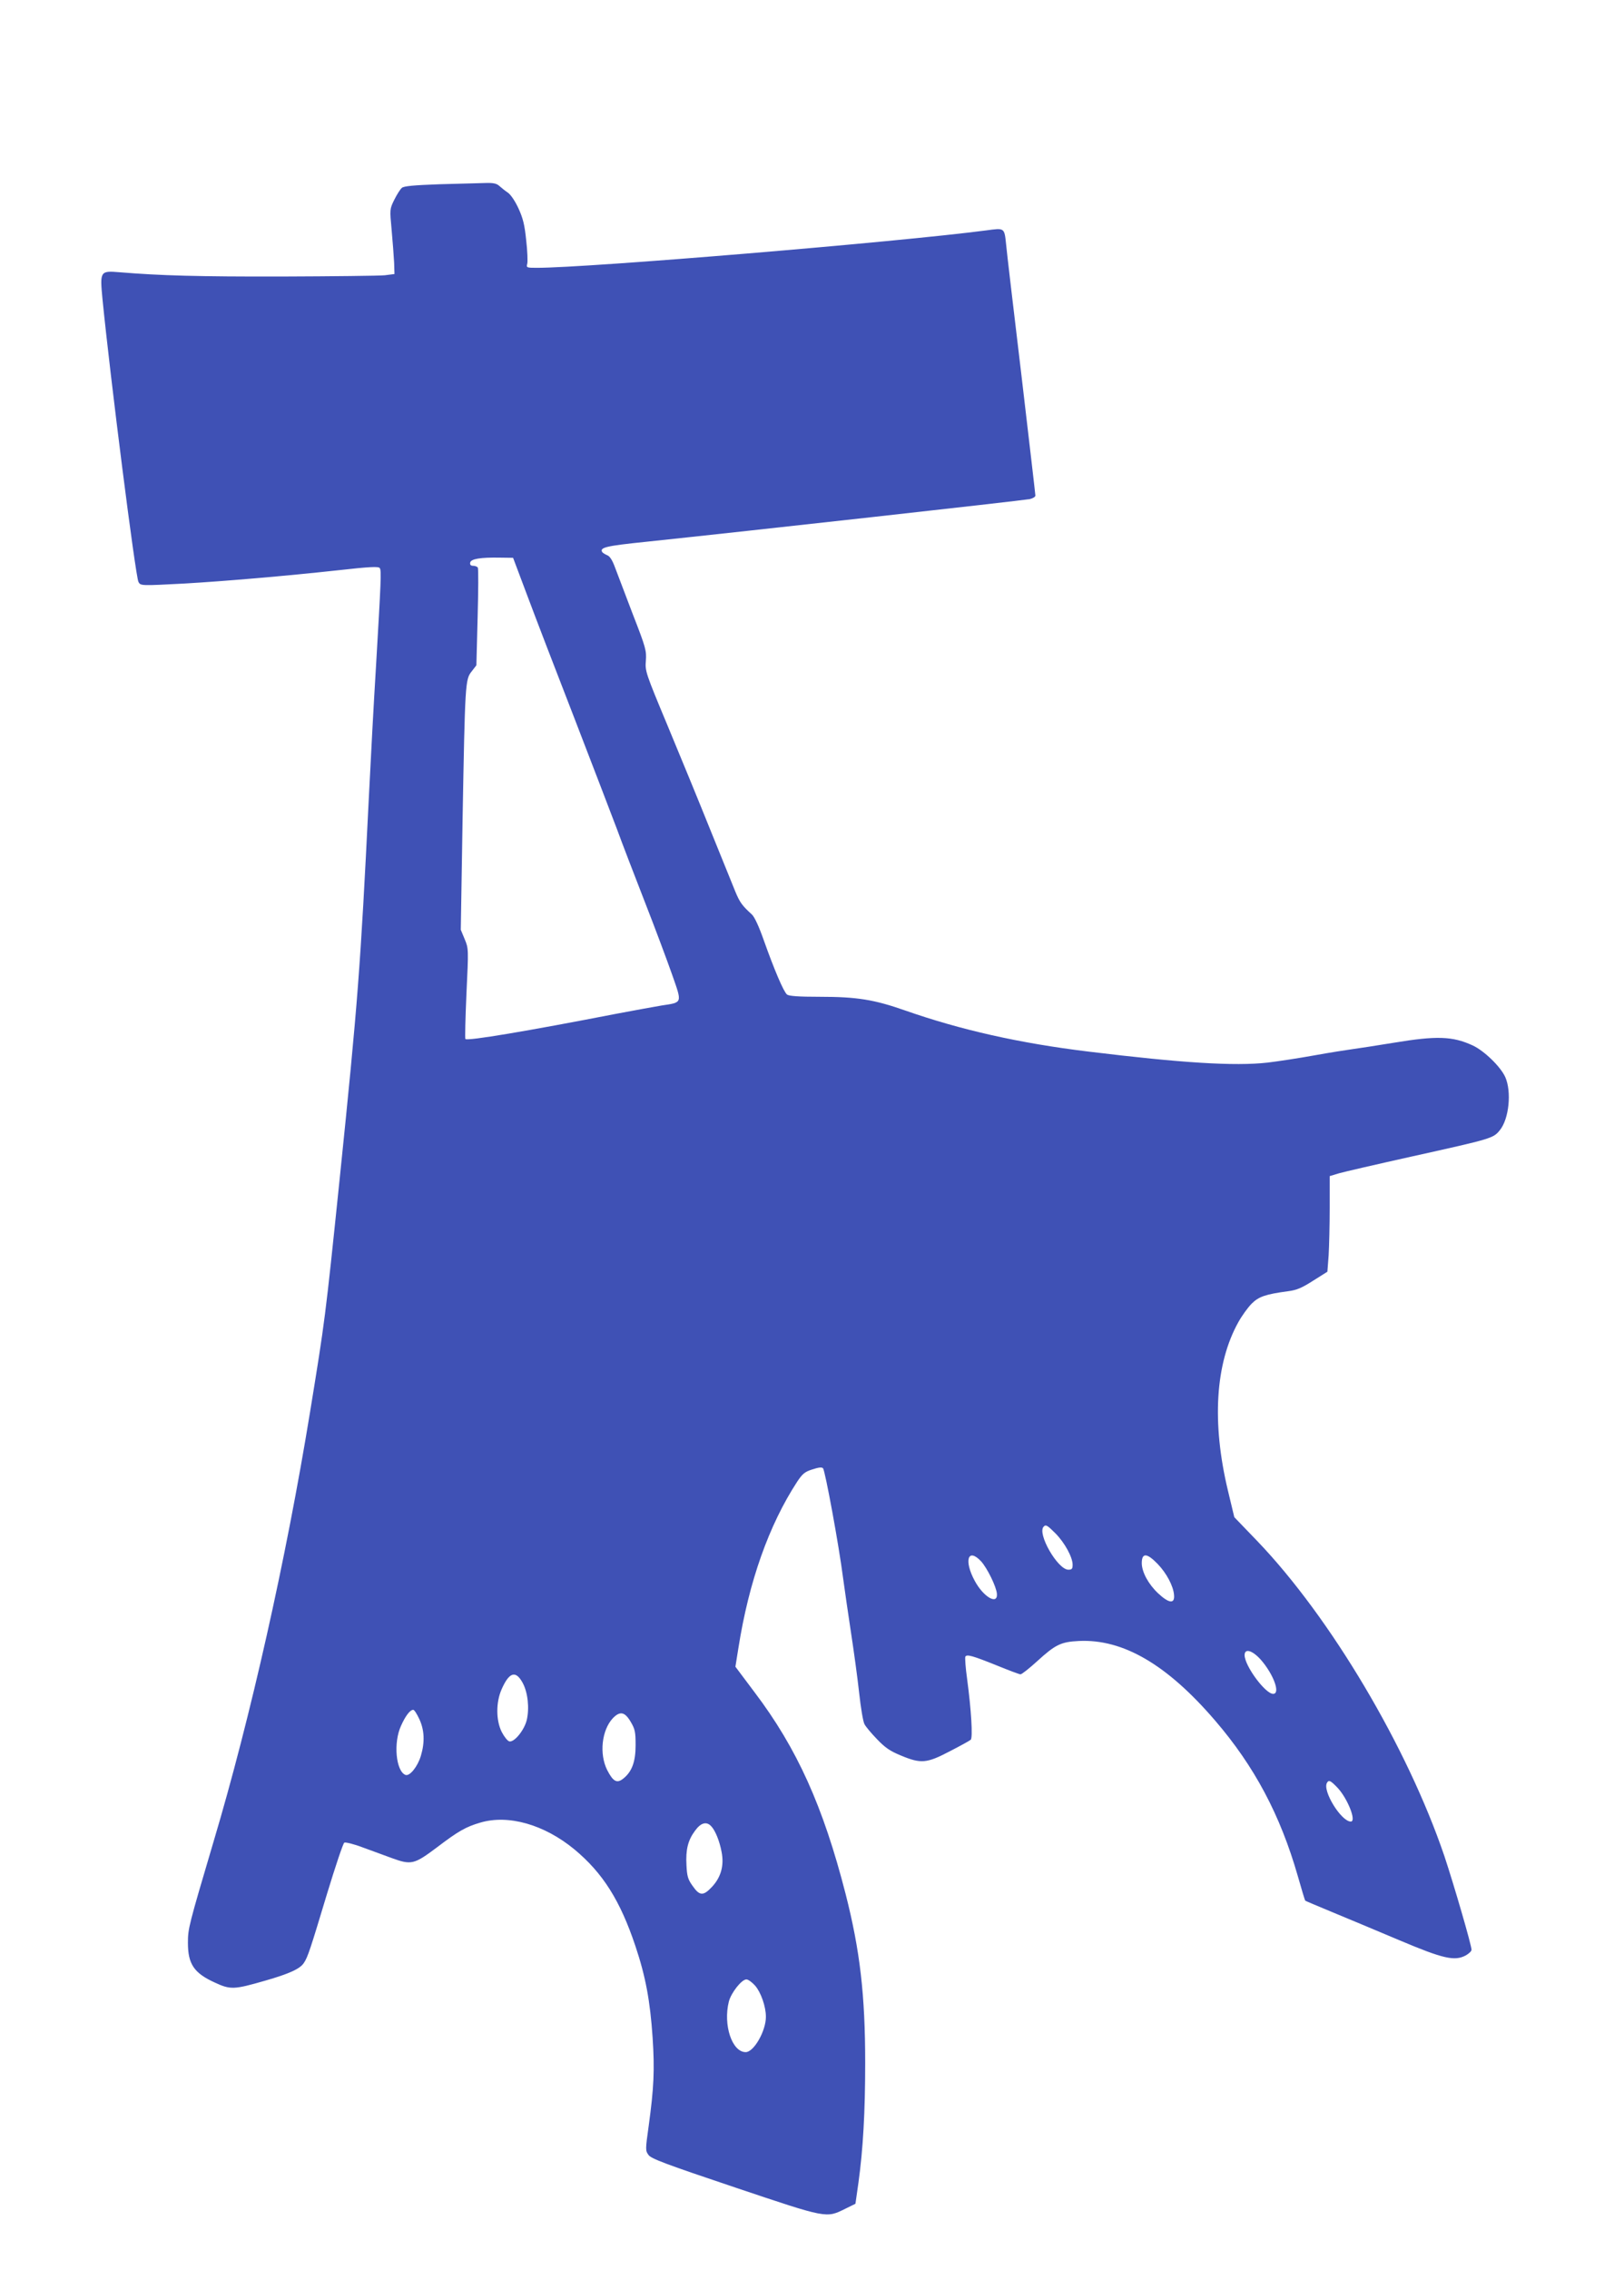
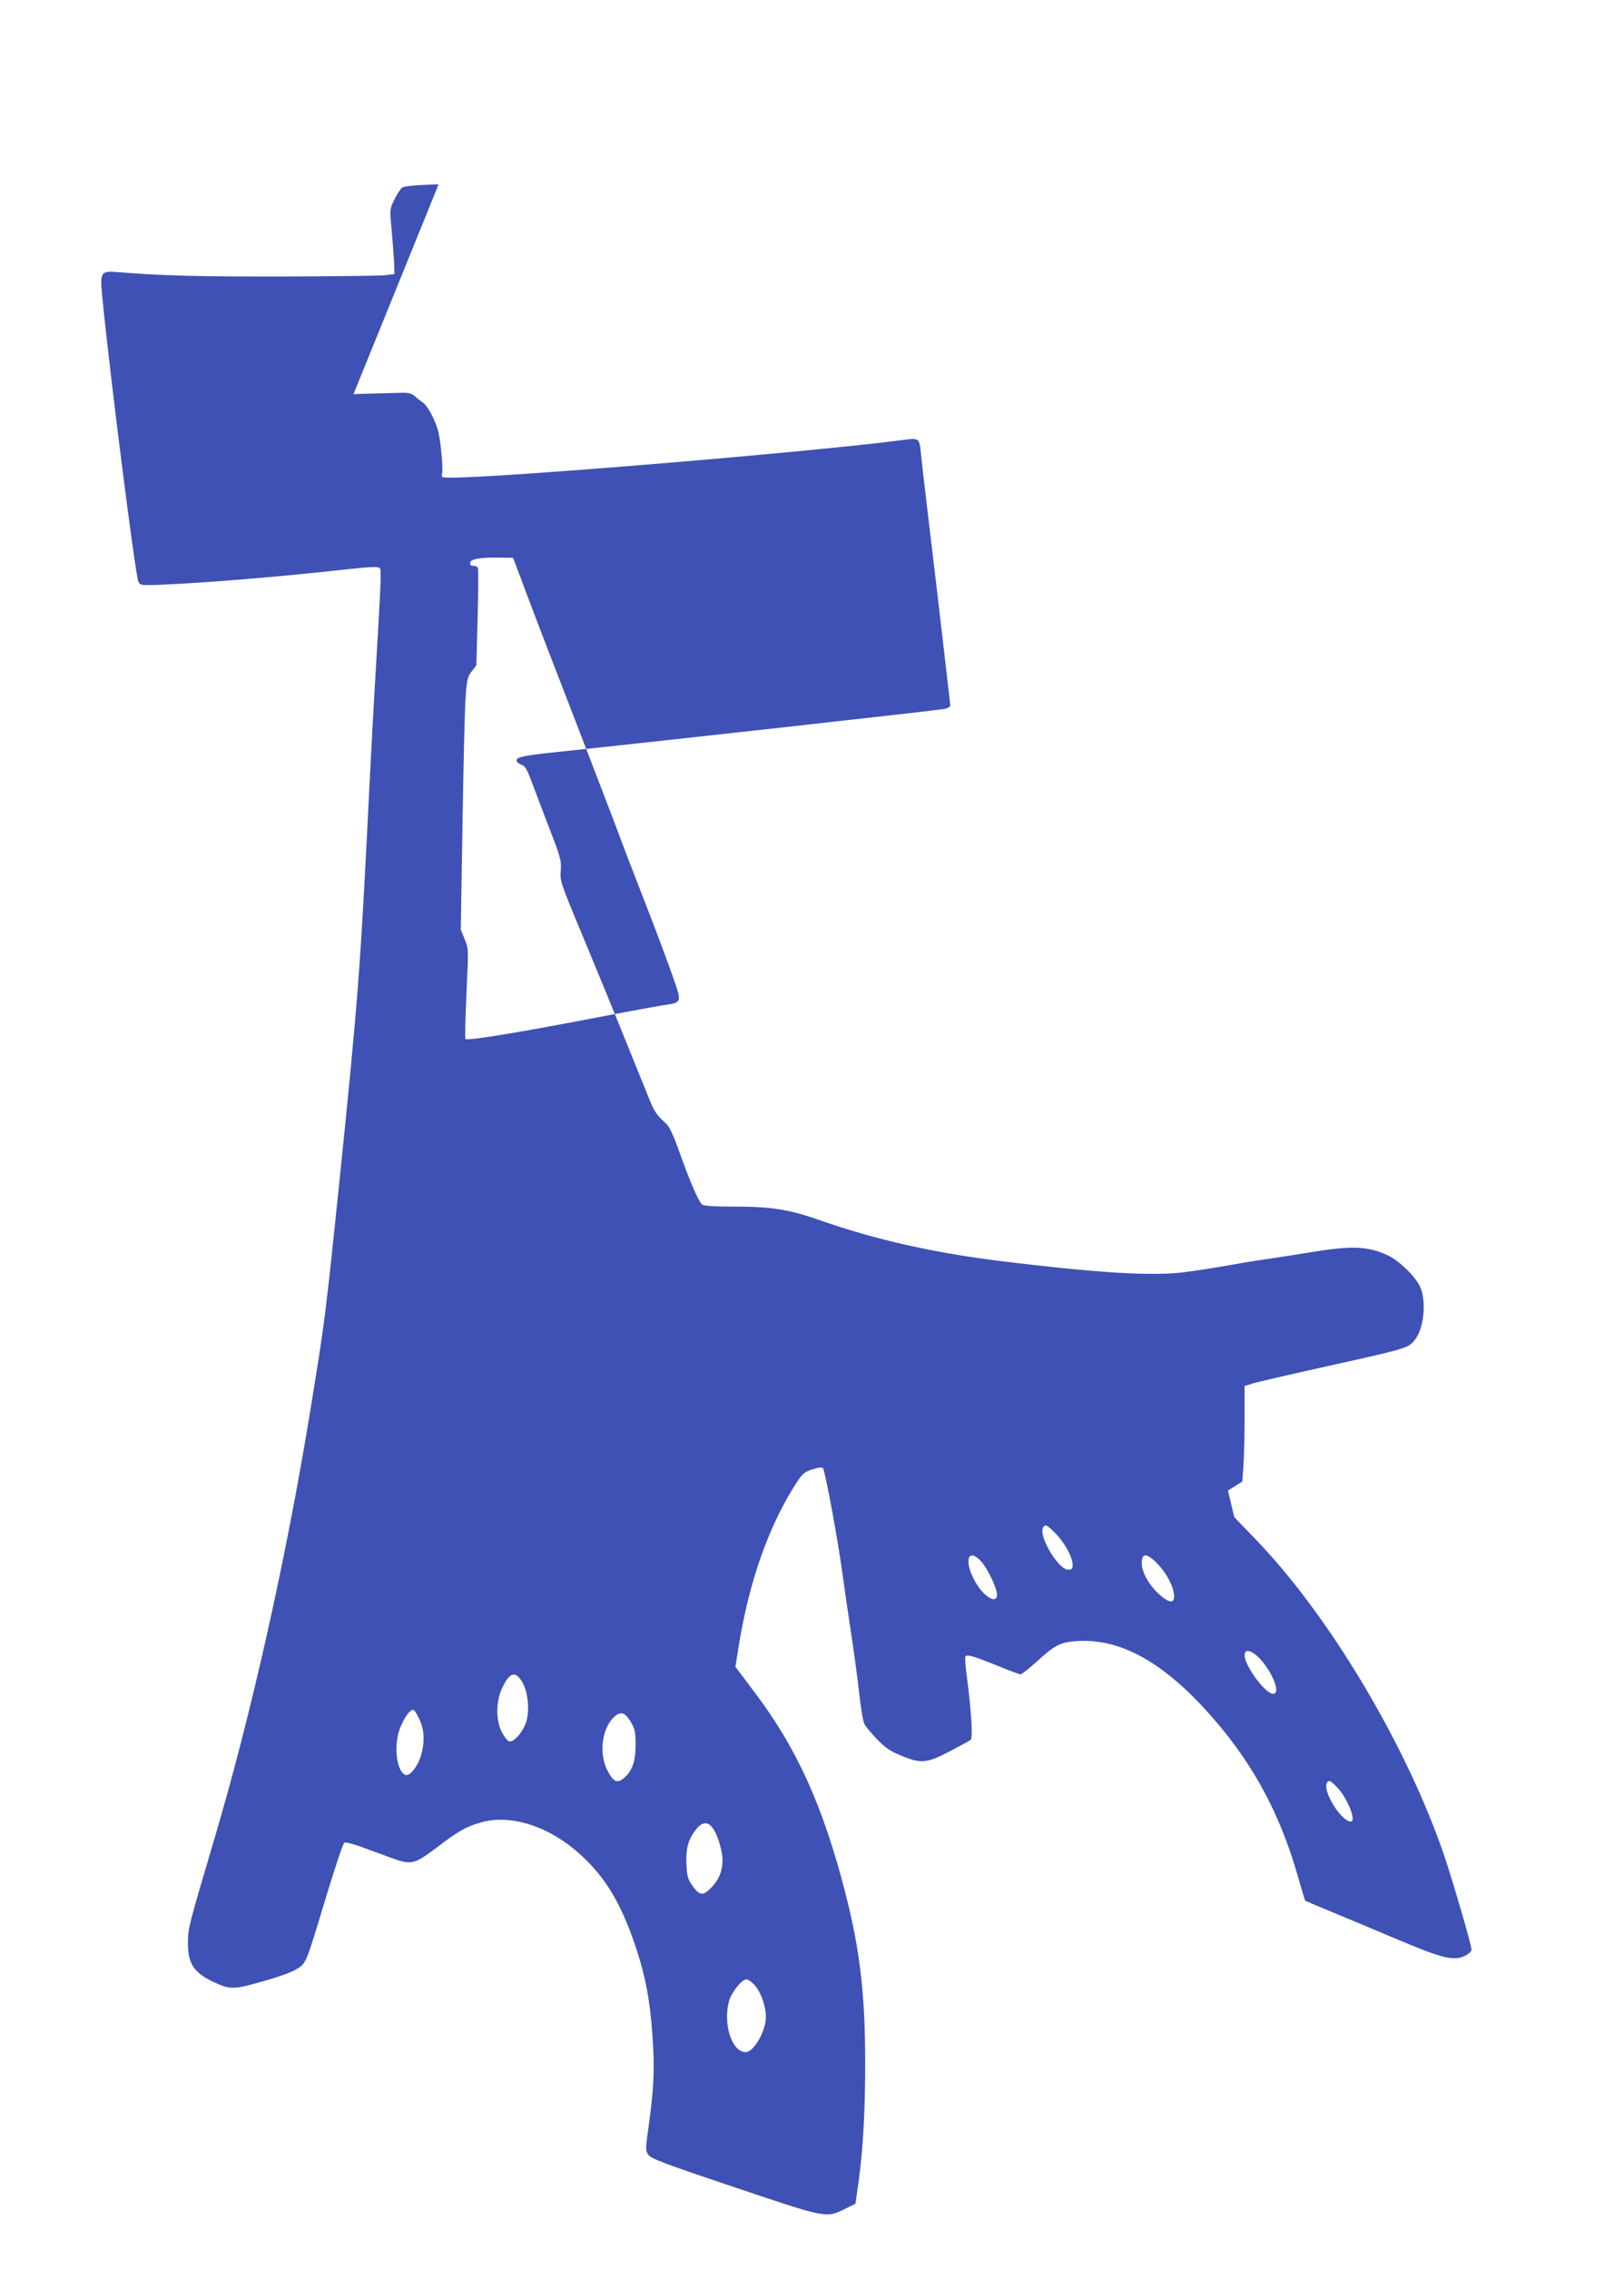
<svg xmlns="http://www.w3.org/2000/svg" version="1.0" width="916pt" height="1280pt" viewBox="0 0 916 1280" preserveAspectRatio="xMidYMid meet">
  <g transform="translate(0,1280) scale(0.1,-0.1)" fill="#3f51b5" stroke="none">
-     <path d="M2474 11761 c-138 -5 -196 -10 -207 -20 -9 -7 -28 -37 -43 -67 -26 -53 -26 -54 -15 -171 6 -65 12 -147 14 -183 l2 -65 -55 -7 c-30 -3 -291 -6 -580 -7 -468 -1 -686 5 -915 24 -110 9 -112 7 -97 -151 44 -444 186 -1563 203 -1595 12 -22 13 -22 260 -9 223 13 566 42 868 75 178 20 227 22 233 12 10 -13 7 -72 -22 -567 -11 -179 -29 -509 -40 -735 -47 -952 -61 -1139 -165 -2150 -81 -784 -82 -789 -166 -1305 -136 -834 -335 -1721 -545 -2425 -140 -473 -144 -488 -144 -569 0 -119 34 -170 150 -223 90 -42 109 -41 286 10 136 39 197 67 218 100 22 32 37 79 131 391 47 154 90 283 97 287 6 4 55 -8 107 -28 53 -19 125 -46 161 -59 110 -40 126 -36 254 60 121 92 163 116 245 140 159 47 361 -11 531 -151 160 -133 258 -288 344 -545 58 -173 83 -310 97 -516 12 -183 7 -285 -22 -497 -19 -135 -19 -141 -1 -165 15 -21 98 -52 488 -183 524 -176 513 -174 624 -119 l55 27 17 119 c26 189 38 397 38 675 0 383 -29 634 -111 955 -126 491 -273 818 -513 1135 l-108 144 17 106 c59 374 172 693 332 938 29 43 42 55 84 68 36 12 54 14 61 7 12 -12 90 -437 113 -617 9 -66 29 -205 45 -310 16 -104 37 -257 46 -340 9 -82 22 -162 30 -176 7 -14 39 -52 71 -85 46 -48 74 -67 135 -92 113 -47 145 -44 275 24 60 31 113 60 118 65 13 9 3 171 -20 342 -9 64 -13 122 -10 127 9 14 41 5 180 -51 66 -27 125 -49 131 -49 7 0 49 33 94 74 103 94 134 109 235 114 249 12 497 -132 769 -449 221 -257 367 -531 466 -876 21 -74 40 -137 42 -139 2 -2 74 -32 158 -67 85 -35 254 -106 375 -157 246 -104 310 -118 372 -85 18 10 33 24 33 32 0 26 -100 369 -153 528 -209 615 -642 1345 -1055 1776 l-130 135 -36 150 c-92 384 -71 717 59 950 20 36 54 83 75 104 40 40 79 53 205 70 48 6 77 18 141 59 l81 51 7 92 c3 50 6 171 6 269 l0 178 53 16 c28 8 214 51 412 95 451 100 457 102 494 147 53 64 68 219 31 301 -27 59 -119 148 -184 178 -113 52 -203 55 -444 15 -98 -16 -202 -32 -232 -36 -30 -4 -127 -19 -215 -35 -88 -16 -207 -34 -265 -41 -185 -21 -486 -2 -1010 62 -388 47 -721 122 -1035 232 -174 61 -271 77 -481 77 -121 0 -175 4 -185 13 -19 15 -72 140 -131 306 -27 77 -52 131 -67 145 -55 50 -68 68 -93 128 -14 35 -77 191 -141 348 -63 157 -172 422 -242 590 -124 297 -127 307 -122 365 4 56 0 73 -73 260 -42 110 -87 228 -100 263 -16 44 -30 66 -46 72 -12 5 -24 13 -27 17 -16 26 20 35 244 58 580 61 2110 231 2167 241 17 4 32 12 32 20 0 7 -36 314 -79 681 -44 367 -83 698 -86 734 -10 96 -8 94 -112 80 -503 -66 -2245 -211 -2535 -211 -58 0 -60 1 -54 23 3 12 1 72 -6 132 -9 89 -18 124 -44 181 -20 43 -45 79 -61 89 -15 10 -36 27 -47 37 -16 14 -34 18 -85 16 -36 -1 -152 -4 -257 -7z m499 -2316 c43 -115 163 -428 267 -695 103 -267 211 -548 240 -625 28 -77 99 -261 157 -410 58 -148 127 -333 154 -410 57 -163 60 -156 -59 -174 -42 -7 -156 -28 -252 -46 -509 -99 -843 -155 -855 -143 -3 3 0 119 6 257 12 251 12 253 -10 306 l-22 53 10 614 c14 777 15 797 51 842 l27 35 7 270 c4 149 5 275 1 281 -3 5 -15 10 -26 10 -14 0 -19 6 -17 18 4 21 58 30 168 28 l74 -1 79 -210z m2981 -5291 c52 -53 96 -134 96 -176 0 -23 -4 -28 -24 -28 -60 0 -178 205 -139 243 12 13 21 7 67 -39z m-421 -156 c35 -38 87 -144 90 -184 5 -65 -76 -18 -125 73 -62 114 -39 189 35 111z m997 -16 c50 -52 88 -124 92 -174 5 -52 -28 -49 -90 9 -55 52 -91 119 -92 169 0 61 29 59 90 -4z m581 -539 c72 -82 113 -193 70 -193 -44 0 -160 157 -161 218 0 40 43 28 91 -25z m-4163 -131 c29 -53 39 -142 23 -210 -14 -57 -70 -126 -98 -120 -10 2 -29 26 -43 53 -33 66 -33 167 -1 240 43 98 80 109 119 37z m-583 -204 c29 -62 32 -130 9 -207 -18 -61 -63 -117 -87 -108 -54 21 -69 182 -25 277 25 56 51 90 69 90 6 0 21 -24 34 -52z m1192 -15 c25 -42 28 -58 28 -133 0 -94 -21 -150 -71 -189 -35 -27 -56 -15 -89 49 -46 91 -31 226 32 293 40 41 67 36 100 -20z m3985 -370 c58 -60 111 -193 77 -193 -54 0 -162 175 -134 219 10 17 19 13 57 -26z m-3529 -221 c22 -24 46 -83 57 -143 15 -76 -3 -142 -53 -196 -50 -54 -71 -53 -111 5 -26 36 -31 55 -34 115 -5 88 8 141 48 195 33 46 66 55 93 24z m246 -897 c33 -38 61 -118 61 -176 0 -80 -68 -199 -114 -199 -77 0 -128 153 -95 285 13 50 72 125 99 125 10 0 32 -16 49 -35z" />
+     <path d="M2474 11761 c-138 -5 -196 -10 -207 -20 -9 -7 -28 -37 -43 -67 -26 -53 -26 -54 -15 -171 6 -65 12 -147 14 -183 l2 -65 -55 -7 c-30 -3 -291 -6 -580 -7 -468 -1 -686 5 -915 24 -110 9 -112 7 -97 -151 44 -444 186 -1563 203 -1595 12 -22 13 -22 260 -9 223 13 566 42 868 75 178 20 227 22 233 12 10 -13 7 -72 -22 -567 -11 -179 -29 -509 -40 -735 -47 -952 -61 -1139 -165 -2150 -81 -784 -82 -789 -166 -1305 -136 -834 -335 -1721 -545 -2425 -140 -473 -144 -488 -144 -569 0 -119 34 -170 150 -223 90 -42 109 -41 286 10 136 39 197 67 218 100 22 32 37 79 131 391 47 154 90 283 97 287 6 4 55 -8 107 -28 53 -19 125 -46 161 -59 110 -40 126 -36 254 60 121 92 163 116 245 140 159 47 361 -11 531 -151 160 -133 258 -288 344 -545 58 -173 83 -310 97 -516 12 -183 7 -285 -22 -497 -19 -135 -19 -141 -1 -165 15 -21 98 -52 488 -183 524 -176 513 -174 624 -119 l55 27 17 119 c26 189 38 397 38 675 0 383 -29 634 -111 955 -126 491 -273 818 -513 1135 l-108 144 17 106 c59 374 172 693 332 938 29 43 42 55 84 68 36 12 54 14 61 7 12 -12 90 -437 113 -617 9 -66 29 -205 45 -310 16 -104 37 -257 46 -340 9 -82 22 -162 30 -176 7 -14 39 -52 71 -85 46 -48 74 -67 135 -92 113 -47 145 -44 275 24 60 31 113 60 118 65 13 9 3 171 -20 342 -9 64 -13 122 -10 127 9 14 41 5 180 -51 66 -27 125 -49 131 -49 7 0 49 33 94 74 103 94 134 109 235 114 249 12 497 -132 769 -449 221 -257 367 -531 466 -876 21 -74 40 -137 42 -139 2 -2 74 -32 158 -67 85 -35 254 -106 375 -157 246 -104 310 -118 372 -85 18 10 33 24 33 32 0 26 -100 369 -153 528 -209 615 -642 1345 -1055 1776 l-130 135 -36 150 l81 51 7 92 c3 50 6 171 6 269 l0 178 53 16 c28 8 214 51 412 95 451 100 457 102 494 147 53 64 68 219 31 301 -27 59 -119 148 -184 178 -113 52 -203 55 -444 15 -98 -16 -202 -32 -232 -36 -30 -4 -127 -19 -215 -35 -88 -16 -207 -34 -265 -41 -185 -21 -486 -2 -1010 62 -388 47 -721 122 -1035 232 -174 61 -271 77 -481 77 -121 0 -175 4 -185 13 -19 15 -72 140 -131 306 -27 77 -52 131 -67 145 -55 50 -68 68 -93 128 -14 35 -77 191 -141 348 -63 157 -172 422 -242 590 -124 297 -127 307 -122 365 4 56 0 73 -73 260 -42 110 -87 228 -100 263 -16 44 -30 66 -46 72 -12 5 -24 13 -27 17 -16 26 20 35 244 58 580 61 2110 231 2167 241 17 4 32 12 32 20 0 7 -36 314 -79 681 -44 367 -83 698 -86 734 -10 96 -8 94 -112 80 -503 -66 -2245 -211 -2535 -211 -58 0 -60 1 -54 23 3 12 1 72 -6 132 -9 89 -18 124 -44 181 -20 43 -45 79 -61 89 -15 10 -36 27 -47 37 -16 14 -34 18 -85 16 -36 -1 -152 -4 -257 -7z m499 -2316 c43 -115 163 -428 267 -695 103 -267 211 -548 240 -625 28 -77 99 -261 157 -410 58 -148 127 -333 154 -410 57 -163 60 -156 -59 -174 -42 -7 -156 -28 -252 -46 -509 -99 -843 -155 -855 -143 -3 3 0 119 6 257 12 251 12 253 -10 306 l-22 53 10 614 c14 777 15 797 51 842 l27 35 7 270 c4 149 5 275 1 281 -3 5 -15 10 -26 10 -14 0 -19 6 -17 18 4 21 58 30 168 28 l74 -1 79 -210z m2981 -5291 c52 -53 96 -134 96 -176 0 -23 -4 -28 -24 -28 -60 0 -178 205 -139 243 12 13 21 7 67 -39z m-421 -156 c35 -38 87 -144 90 -184 5 -65 -76 -18 -125 73 -62 114 -39 189 35 111z m997 -16 c50 -52 88 -124 92 -174 5 -52 -28 -49 -90 9 -55 52 -91 119 -92 169 0 61 29 59 90 -4z m581 -539 c72 -82 113 -193 70 -193 -44 0 -160 157 -161 218 0 40 43 28 91 -25z m-4163 -131 c29 -53 39 -142 23 -210 -14 -57 -70 -126 -98 -120 -10 2 -29 26 -43 53 -33 66 -33 167 -1 240 43 98 80 109 119 37z m-583 -204 c29 -62 32 -130 9 -207 -18 -61 -63 -117 -87 -108 -54 21 -69 182 -25 277 25 56 51 90 69 90 6 0 21 -24 34 -52z m1192 -15 c25 -42 28 -58 28 -133 0 -94 -21 -150 -71 -189 -35 -27 -56 -15 -89 49 -46 91 -31 226 32 293 40 41 67 36 100 -20z m3985 -370 c58 -60 111 -193 77 -193 -54 0 -162 175 -134 219 10 17 19 13 57 -26z m-3529 -221 c22 -24 46 -83 57 -143 15 -76 -3 -142 -53 -196 -50 -54 -71 -53 -111 5 -26 36 -31 55 -34 115 -5 88 8 141 48 195 33 46 66 55 93 24z m246 -897 c33 -38 61 -118 61 -176 0 -80 -68 -199 -114 -199 -77 0 -128 153 -95 285 13 50 72 125 99 125 10 0 32 -16 49 -35z" />
  </g>
</svg>